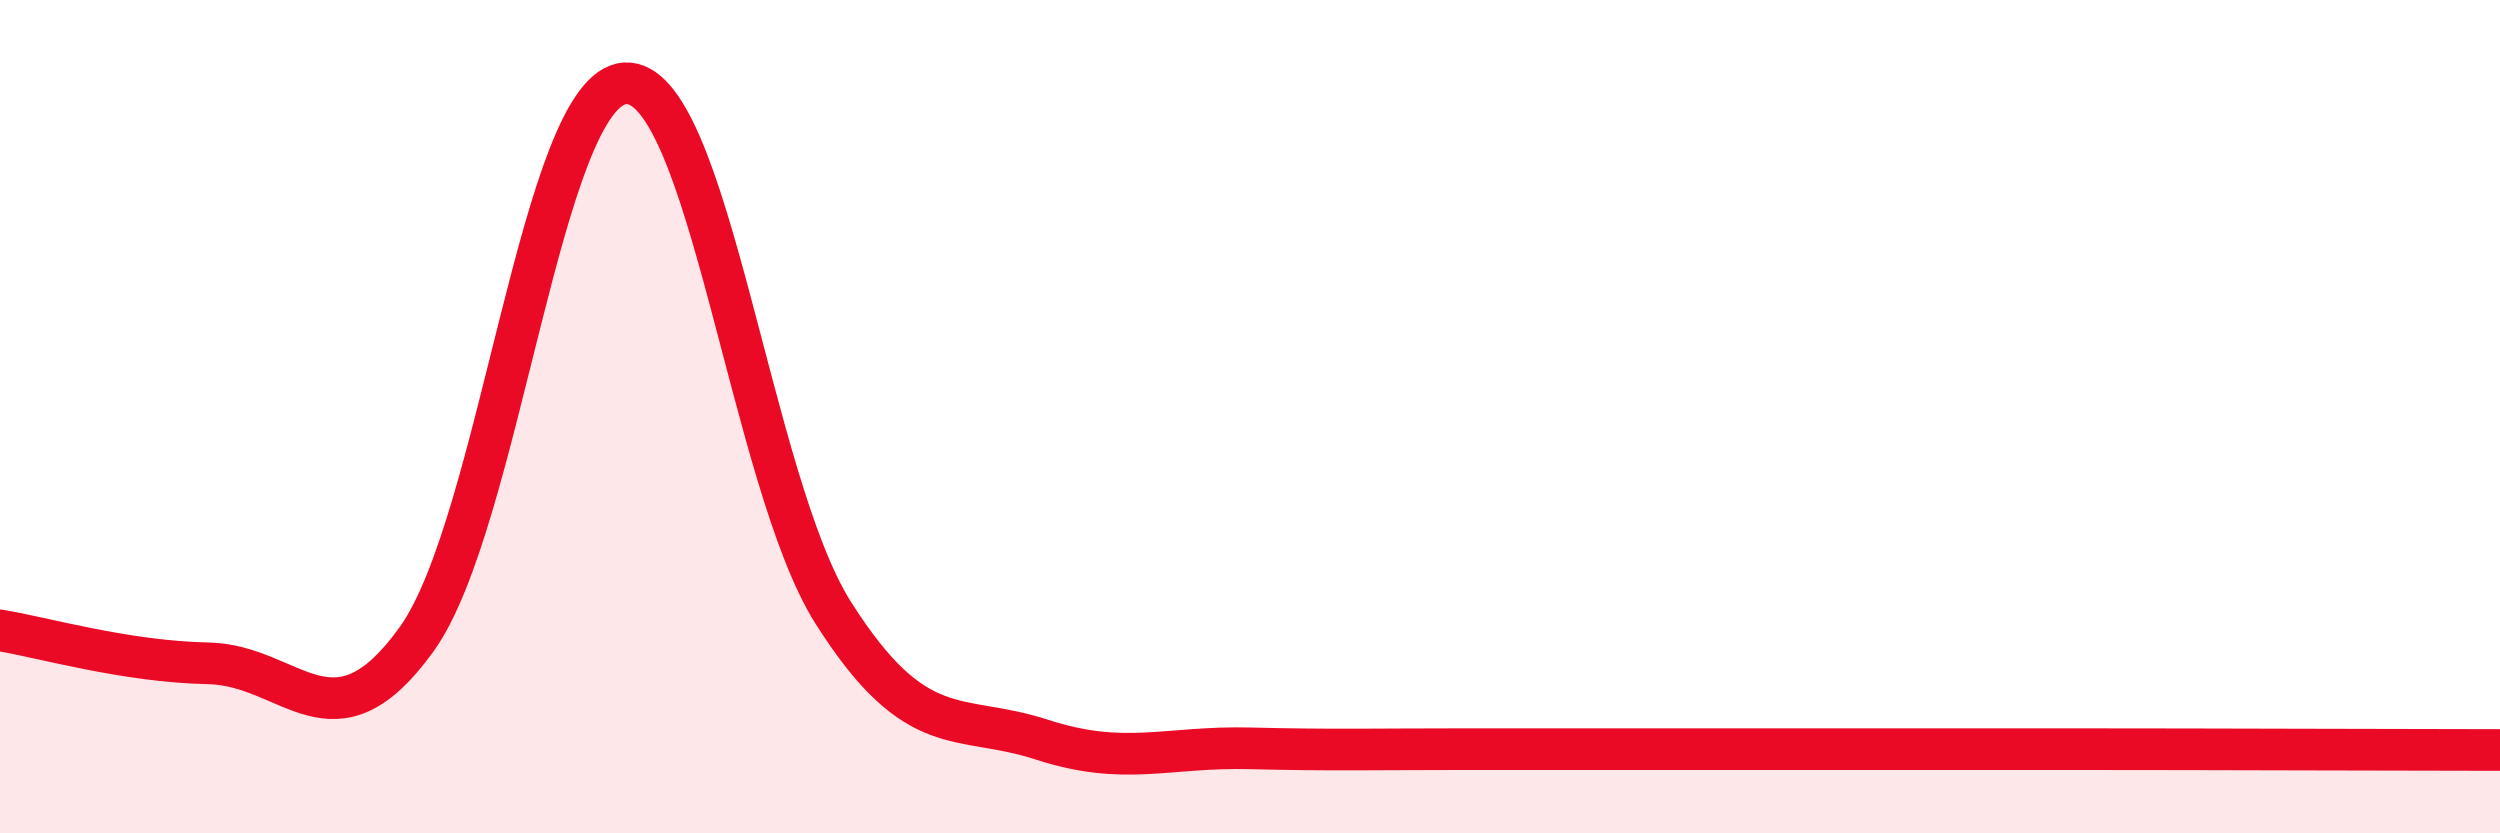
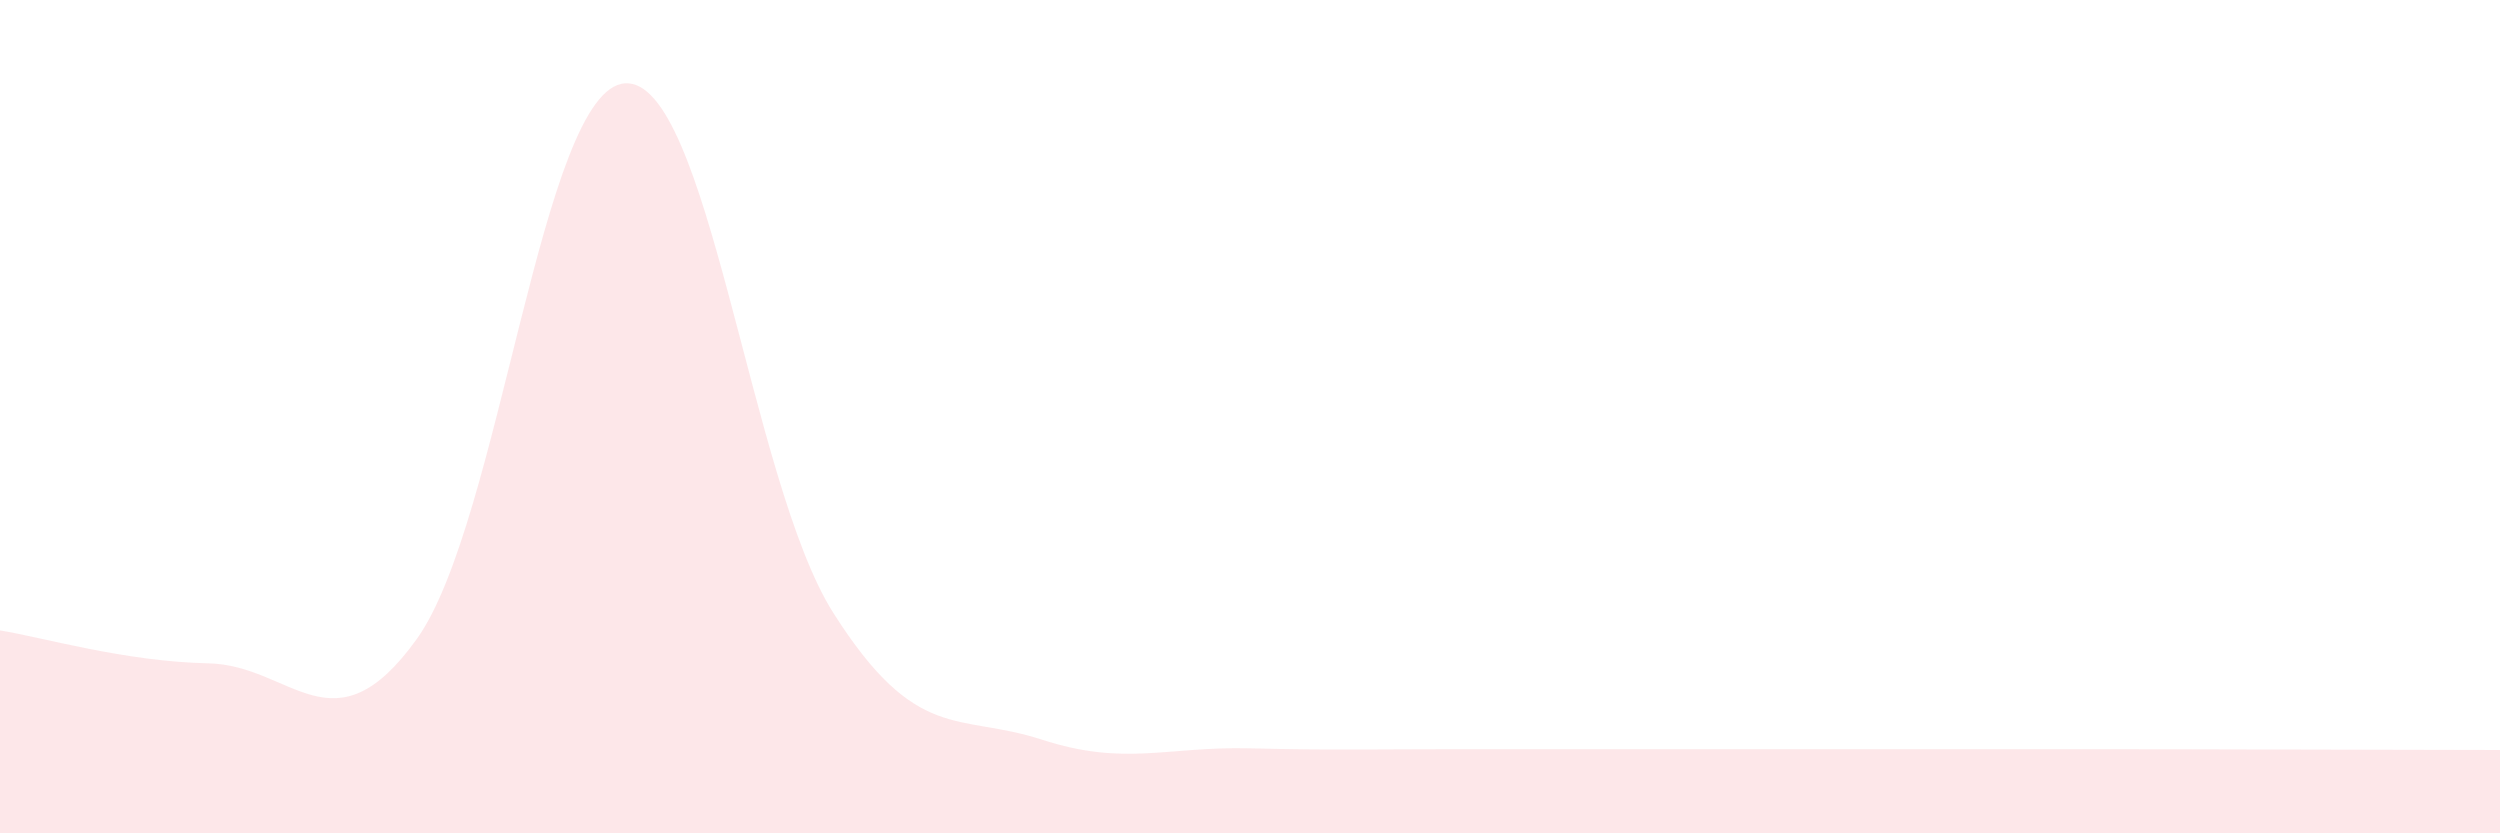
<svg xmlns="http://www.w3.org/2000/svg" width="60" height="20" viewBox="0 0 60 20">
  <path d="M 0,15.13 C 1,15.29 3,15.88 5,15.92 C 7,15.96 8,18.12 10,15.34 C 12,12.56 13,2.13 15,2 C 17,1.87 18,11.56 20,14.71 C 22,17.86 23,17.1 25,17.75 C 27,18.4 28,17.91 30,17.96 C 32,18.01 33,17.98 35,17.98 C 37,17.98 38,17.98 40,17.98 C 42,17.98 43,17.98 45,17.98 C 47,17.98 47,17.98 50,17.98 C 53,17.98 58,18 60,18L60 20L0 20Z" fill="#EB0A25" opacity="0.1" stroke-linecap="round" stroke-linejoin="round" />
-   <path d="M 0,15.13 C 1,15.29 3,15.88 5,15.92 C 7,15.96 8,18.12 10,15.34 C 12,12.56 13,2.13 15,2 C 17,1.87 18,11.56 20,14.71 C 22,17.86 23,17.1 25,17.75 C 27,18.4 28,17.91 30,17.96 C 32,18.01 33,17.98 35,17.98 C 37,17.98 38,17.98 40,17.98 C 42,17.98 43,17.98 45,17.98 C 47,17.98 47,17.98 50,17.98 C 53,17.98 58,18 60,18" stroke="#EB0A25" stroke-width="1" fill="none" stroke-linecap="round" stroke-linejoin="round" />
</svg>